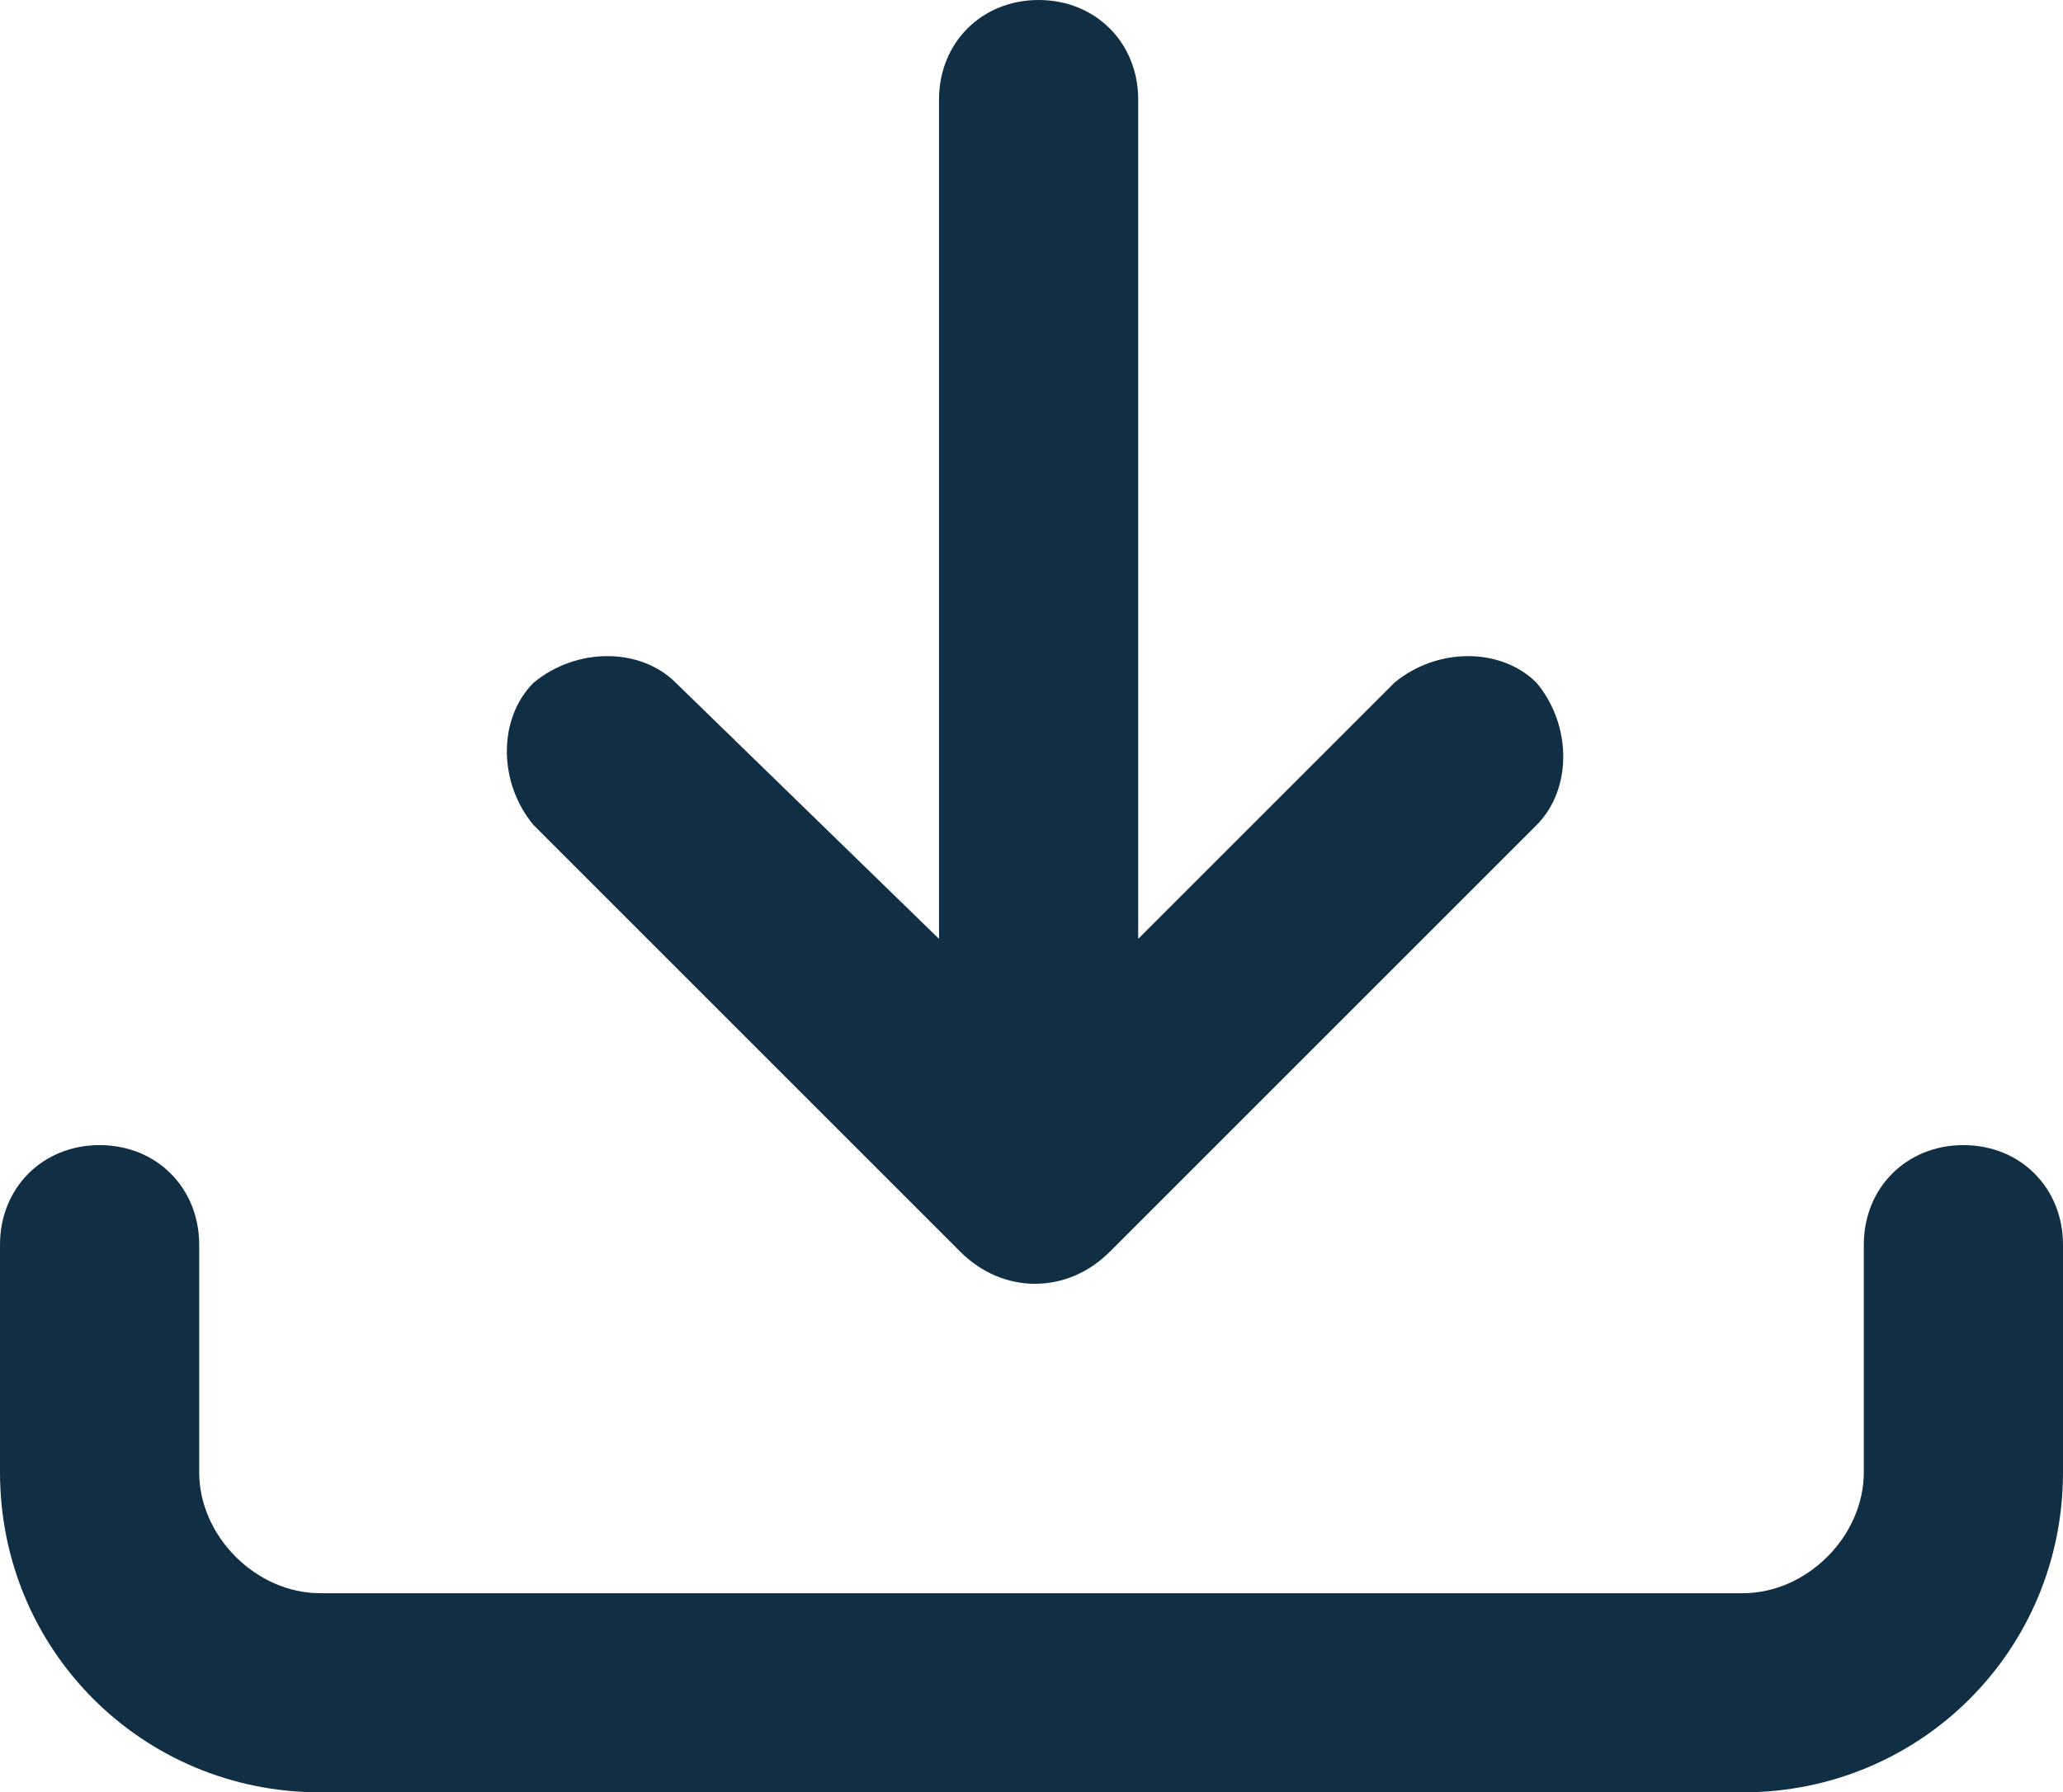
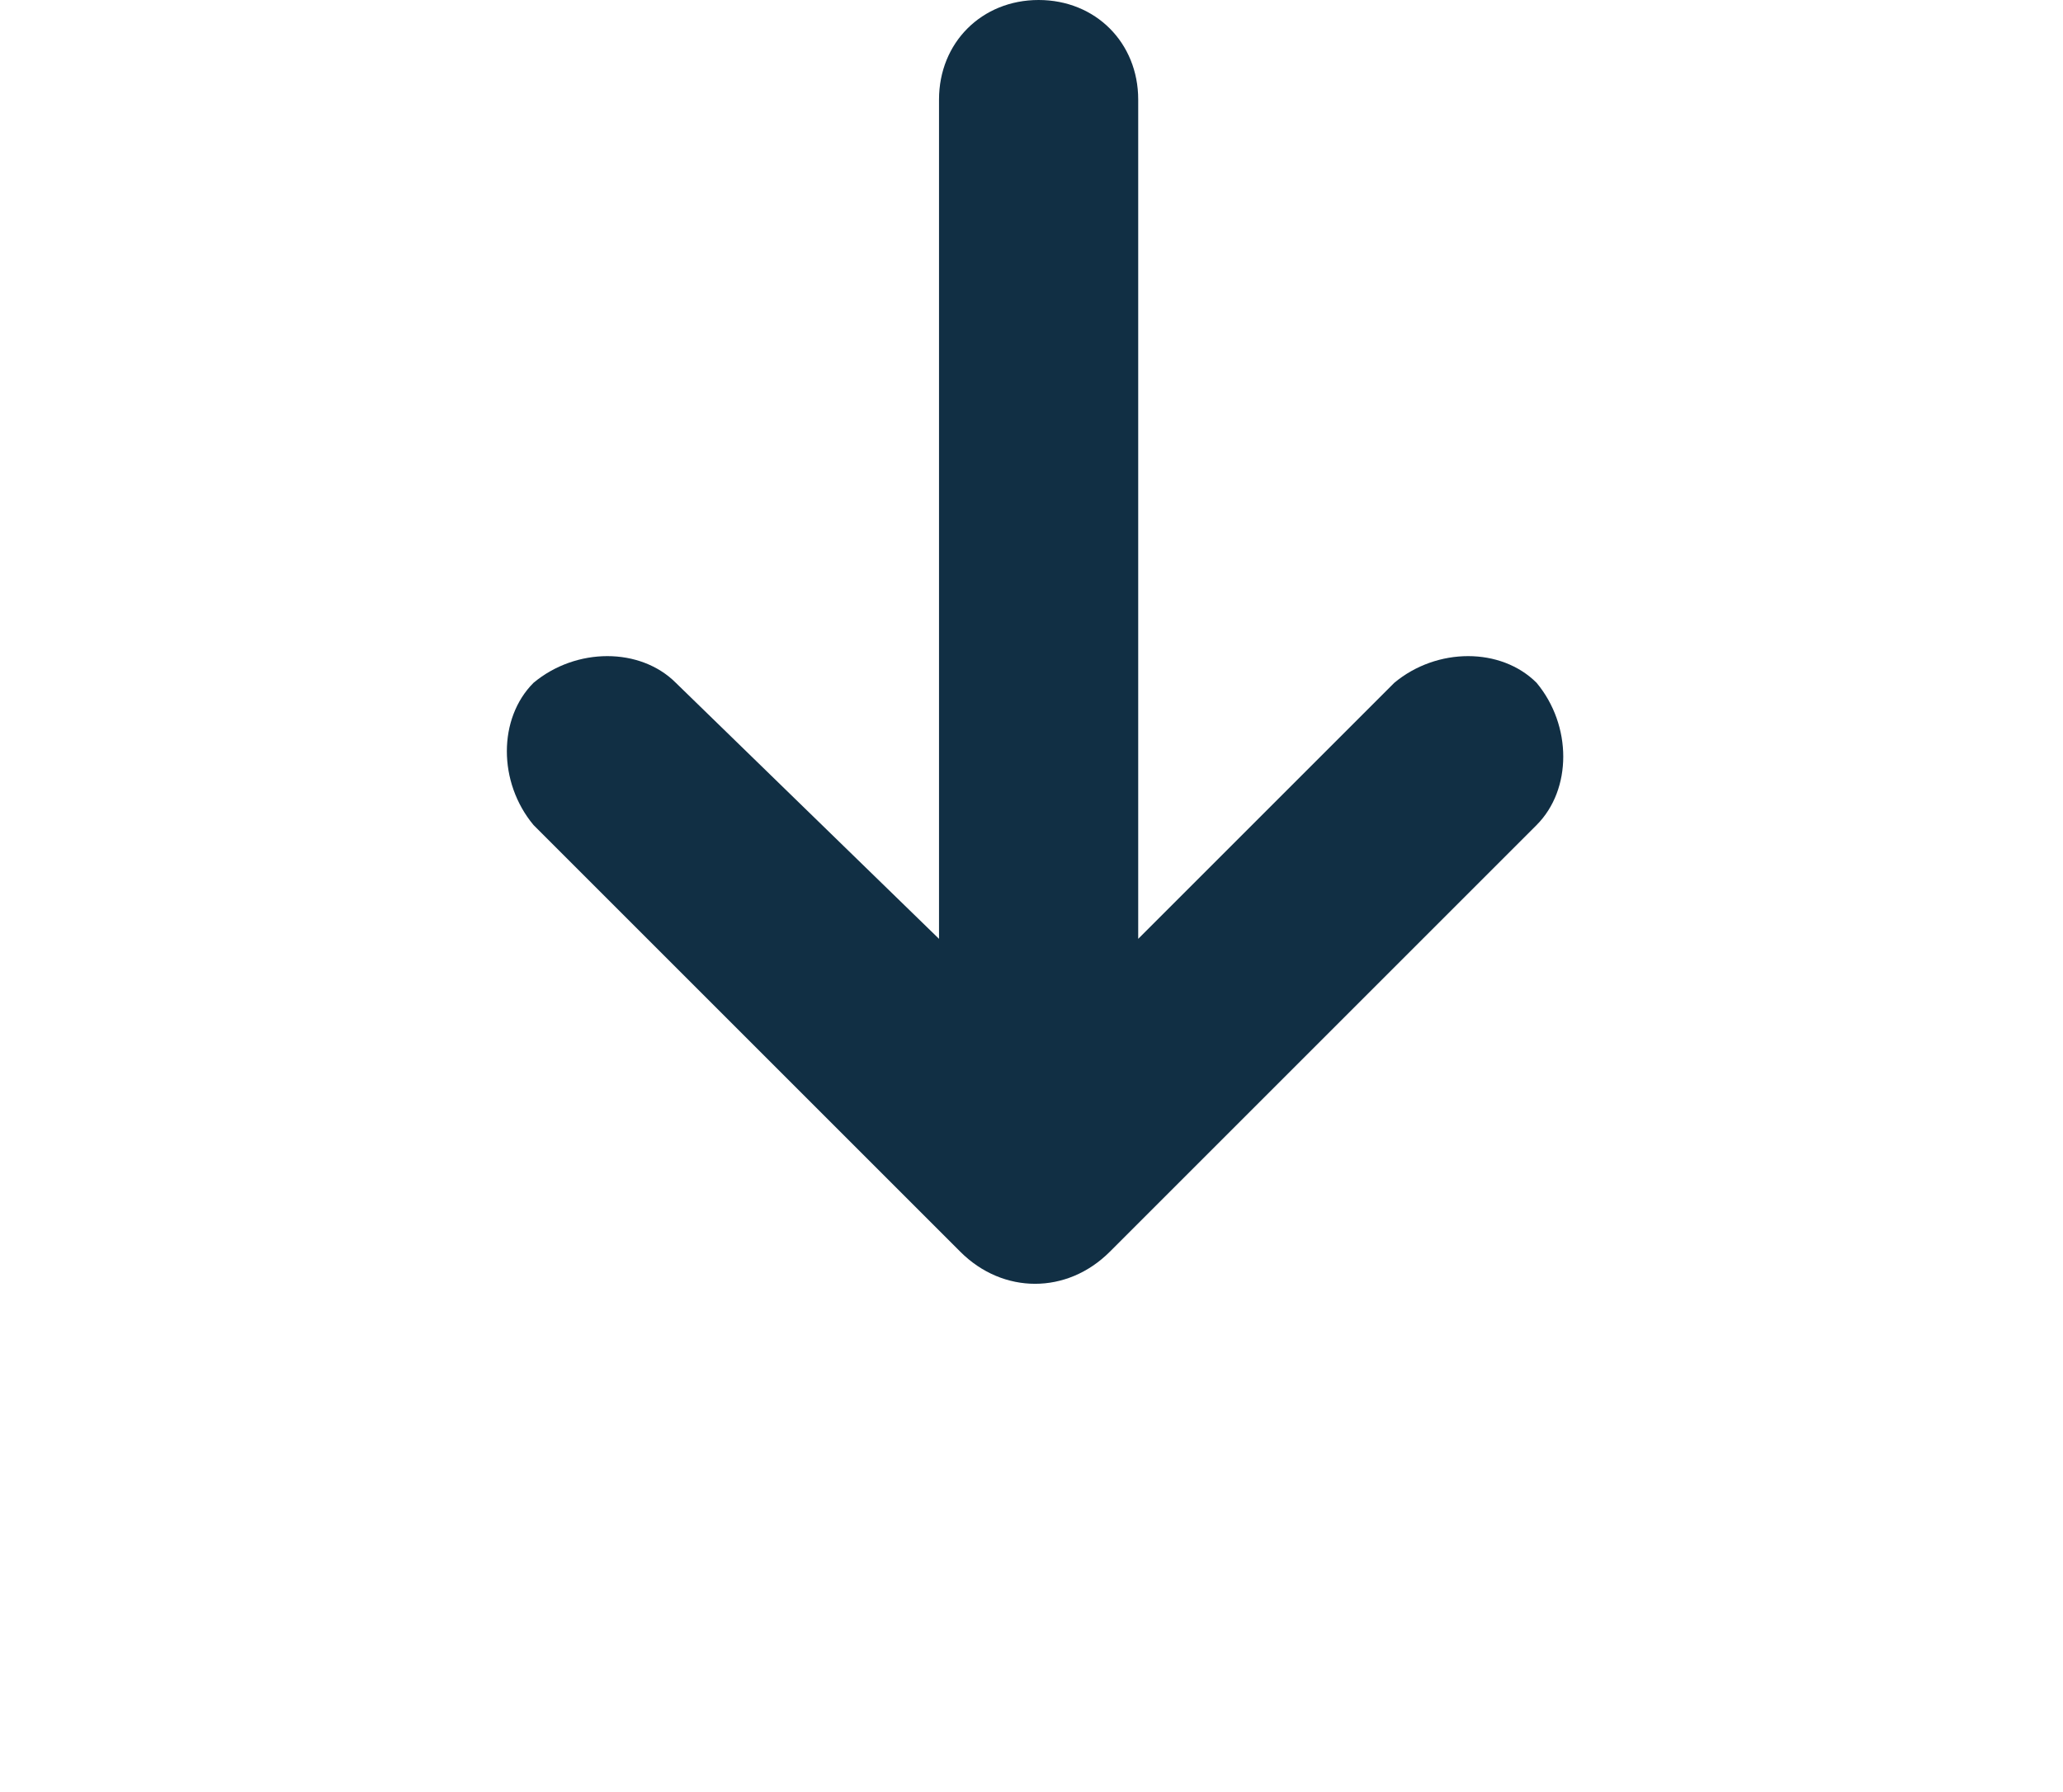
<svg xmlns="http://www.w3.org/2000/svg" version="1.1" id="Groupe_170" x="0px" y="0px" viewBox="0 0 29 25.2" style="enable-background:new 0 0 29 25.2;" xml:space="preserve">
  <style type="text/css">
	.fill_bleu{fill:#112F44;}
</style>
  <g>
    <g id="Groupe_169" transform="translate(0 0)">
-       <path id="Tracé_3871" class="fill_bleu" d="M13.5,17.6c0.6,0.6,1.5,0.6,2.1,0l6-6c0.5-0.5,0.5-1.4,0-2c-0.5-0.5-1.4-0.5-2,0l-3.6,3.6    V1.4c0-0.8-0.6-1.4-1.4-1.4s-1.4,0.6-1.4,1.4v11.8L9.5,9.6c-0.5-0.5-1.4-0.5-2,0c-0.5,0.5-0.5,1.4,0,2L13.5,17.6z" />
-       <path id="Tracé_3872" class="fill_bleu" d="M27.6,16.1c-0.8,0-1.4,0.6-1.4,1.4l0,0v3.2c0,0.9-0.8,1.7-1.7,1.7h-20    c-0.9,0-1.7-0.8-1.7-1.7v-3.2c0-0.8-0.6-1.4-1.4-1.4S0,16.7,0,17.5v3.2c0,2.5,2,4.5,4.5,4.5h20c2.5,0,4.5-2,4.5-4.5v-3.2    C29,16.7,28.4,16.1,27.6,16.1C27.6,16.1,27.6,16.1,27.6,16.1" />
+       <path id="Tracé_3871" class="fill_bleu" d="M13.5,17.6c0.6,0.6,1.5,0.6,2.1,0l6-6c0.5-0.5,0.5-1.4,0-2c-0.5-0.5-1.4-0.5-2,0l-3.6,3.6    V1.4c0-0.8-0.6-1.4-1.4-1.4s-1.4,0.6-1.4,1.4v11.8L9.5,9.6c-0.5-0.5-1.4-0.5-2,0c-0.5,0.5-0.5,1.4,0,2z" />
    </g>
  </g>
</svg>